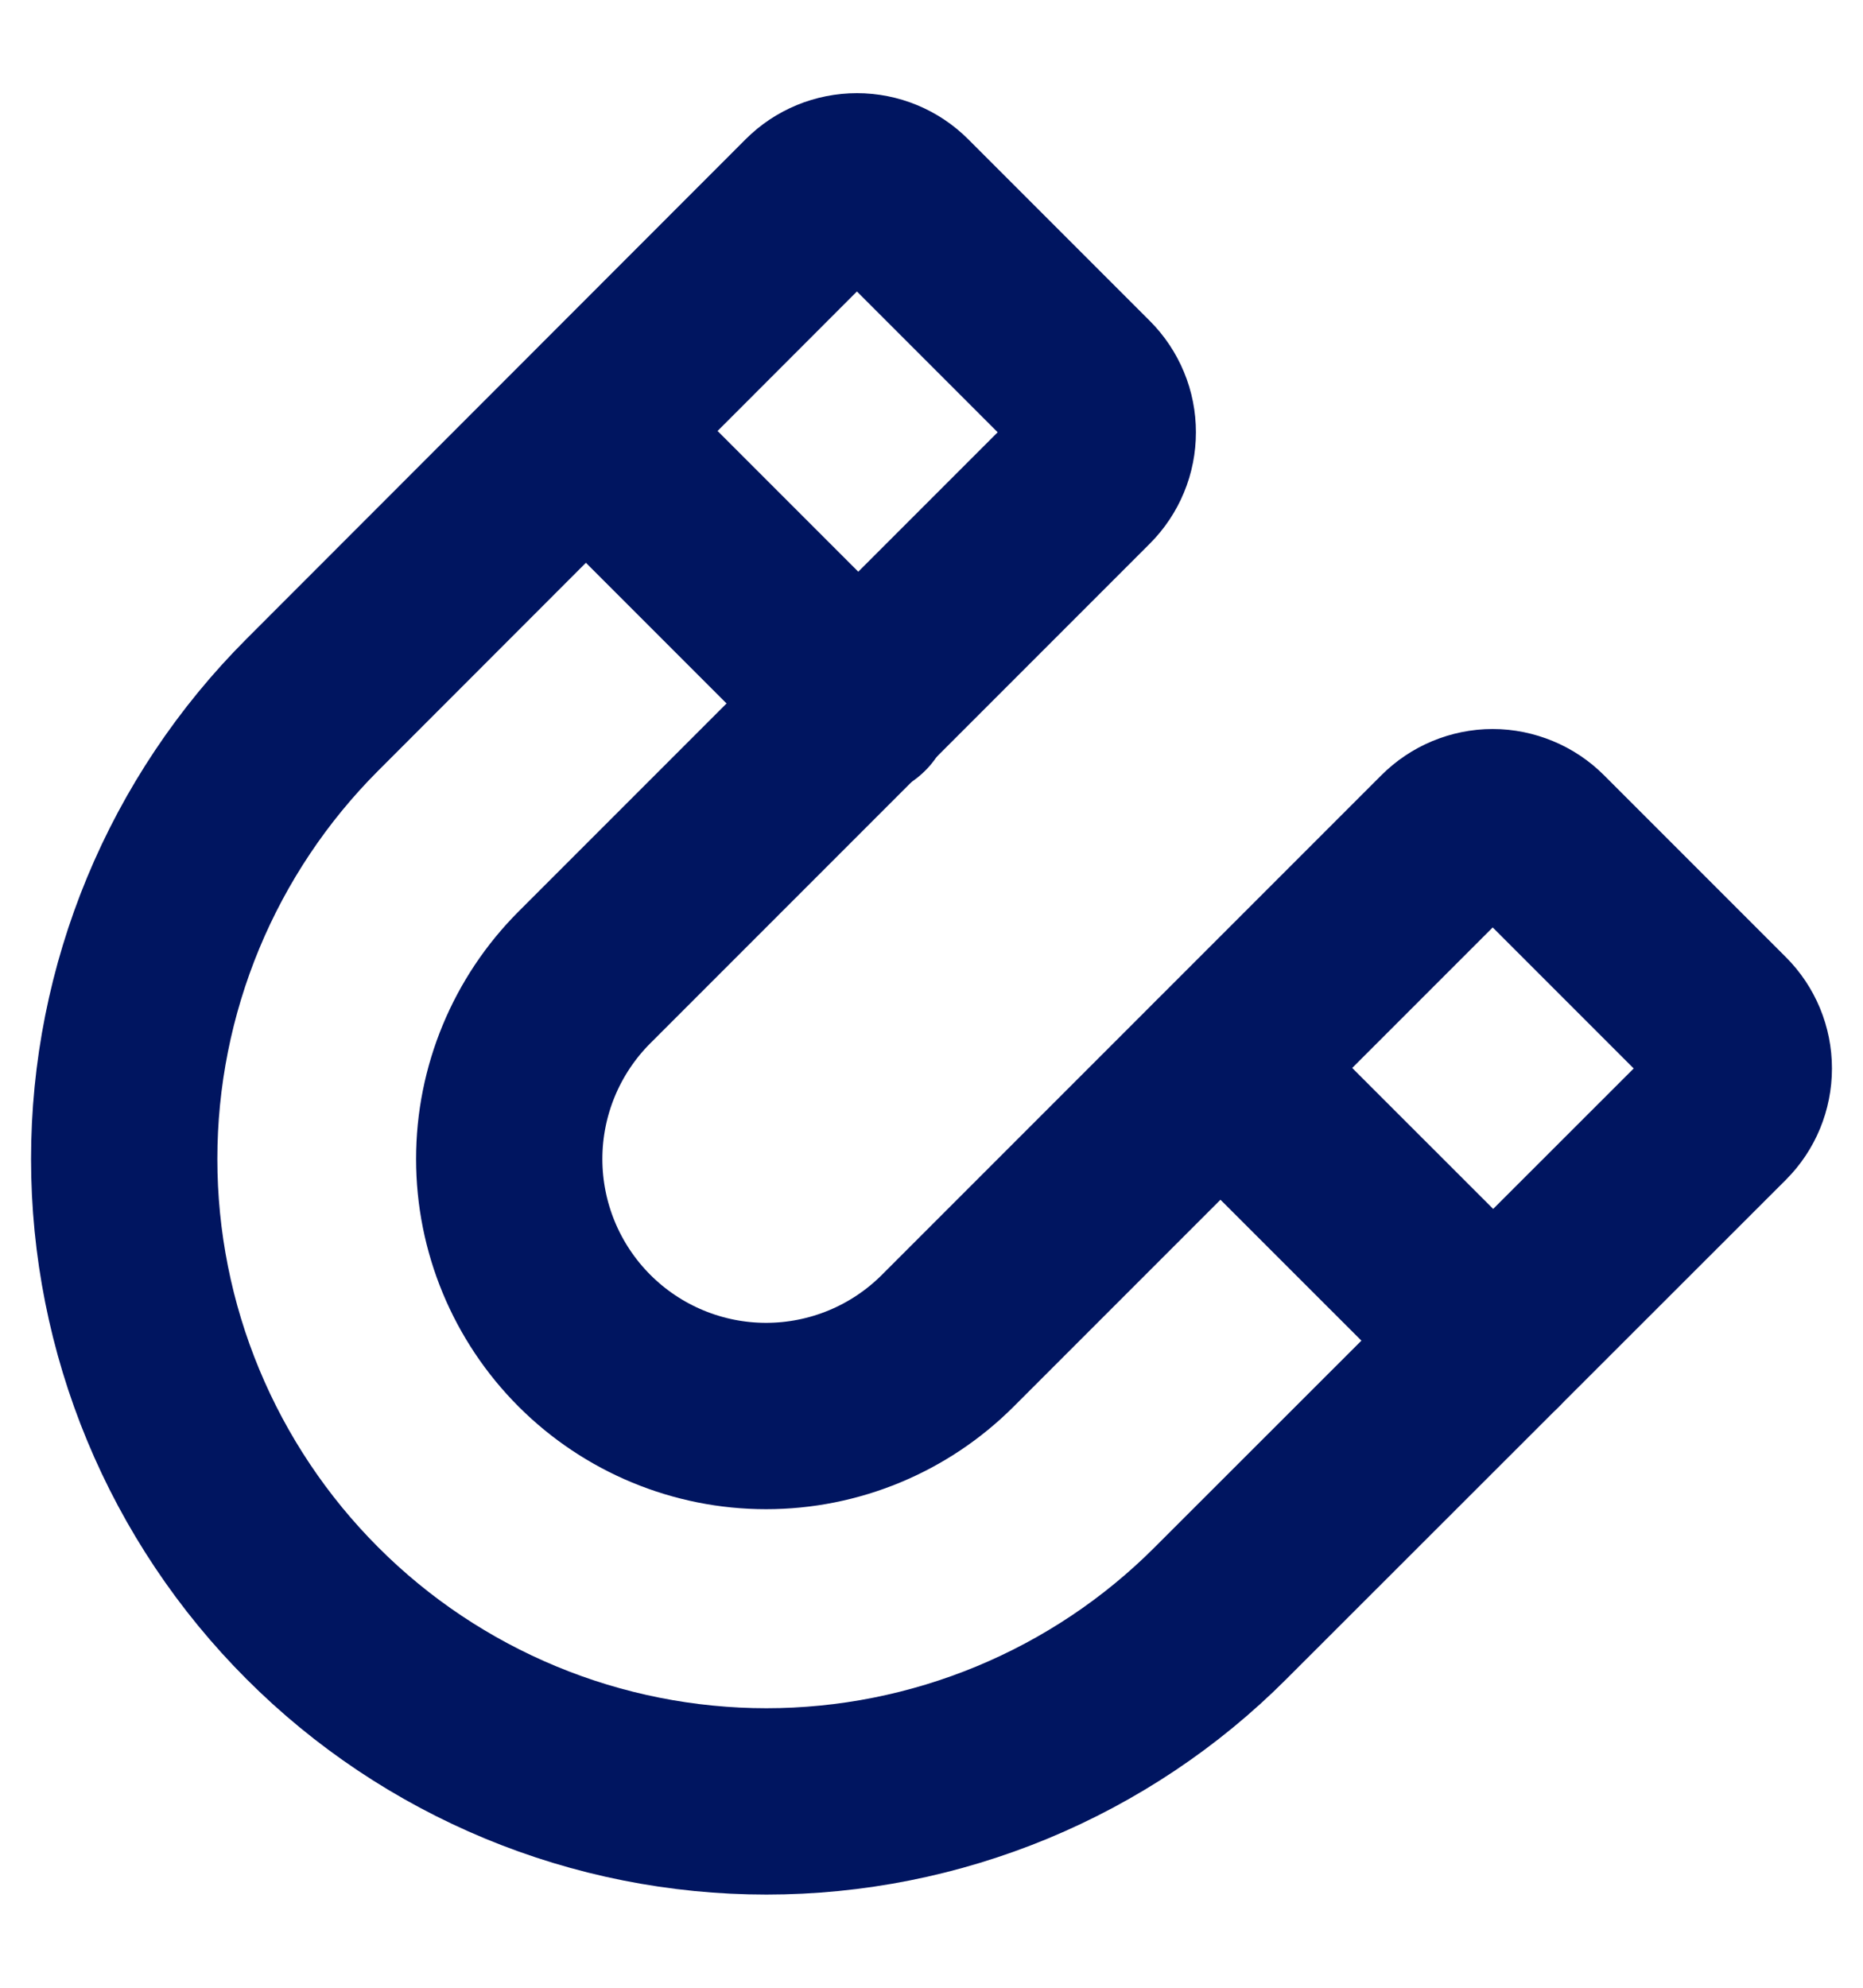
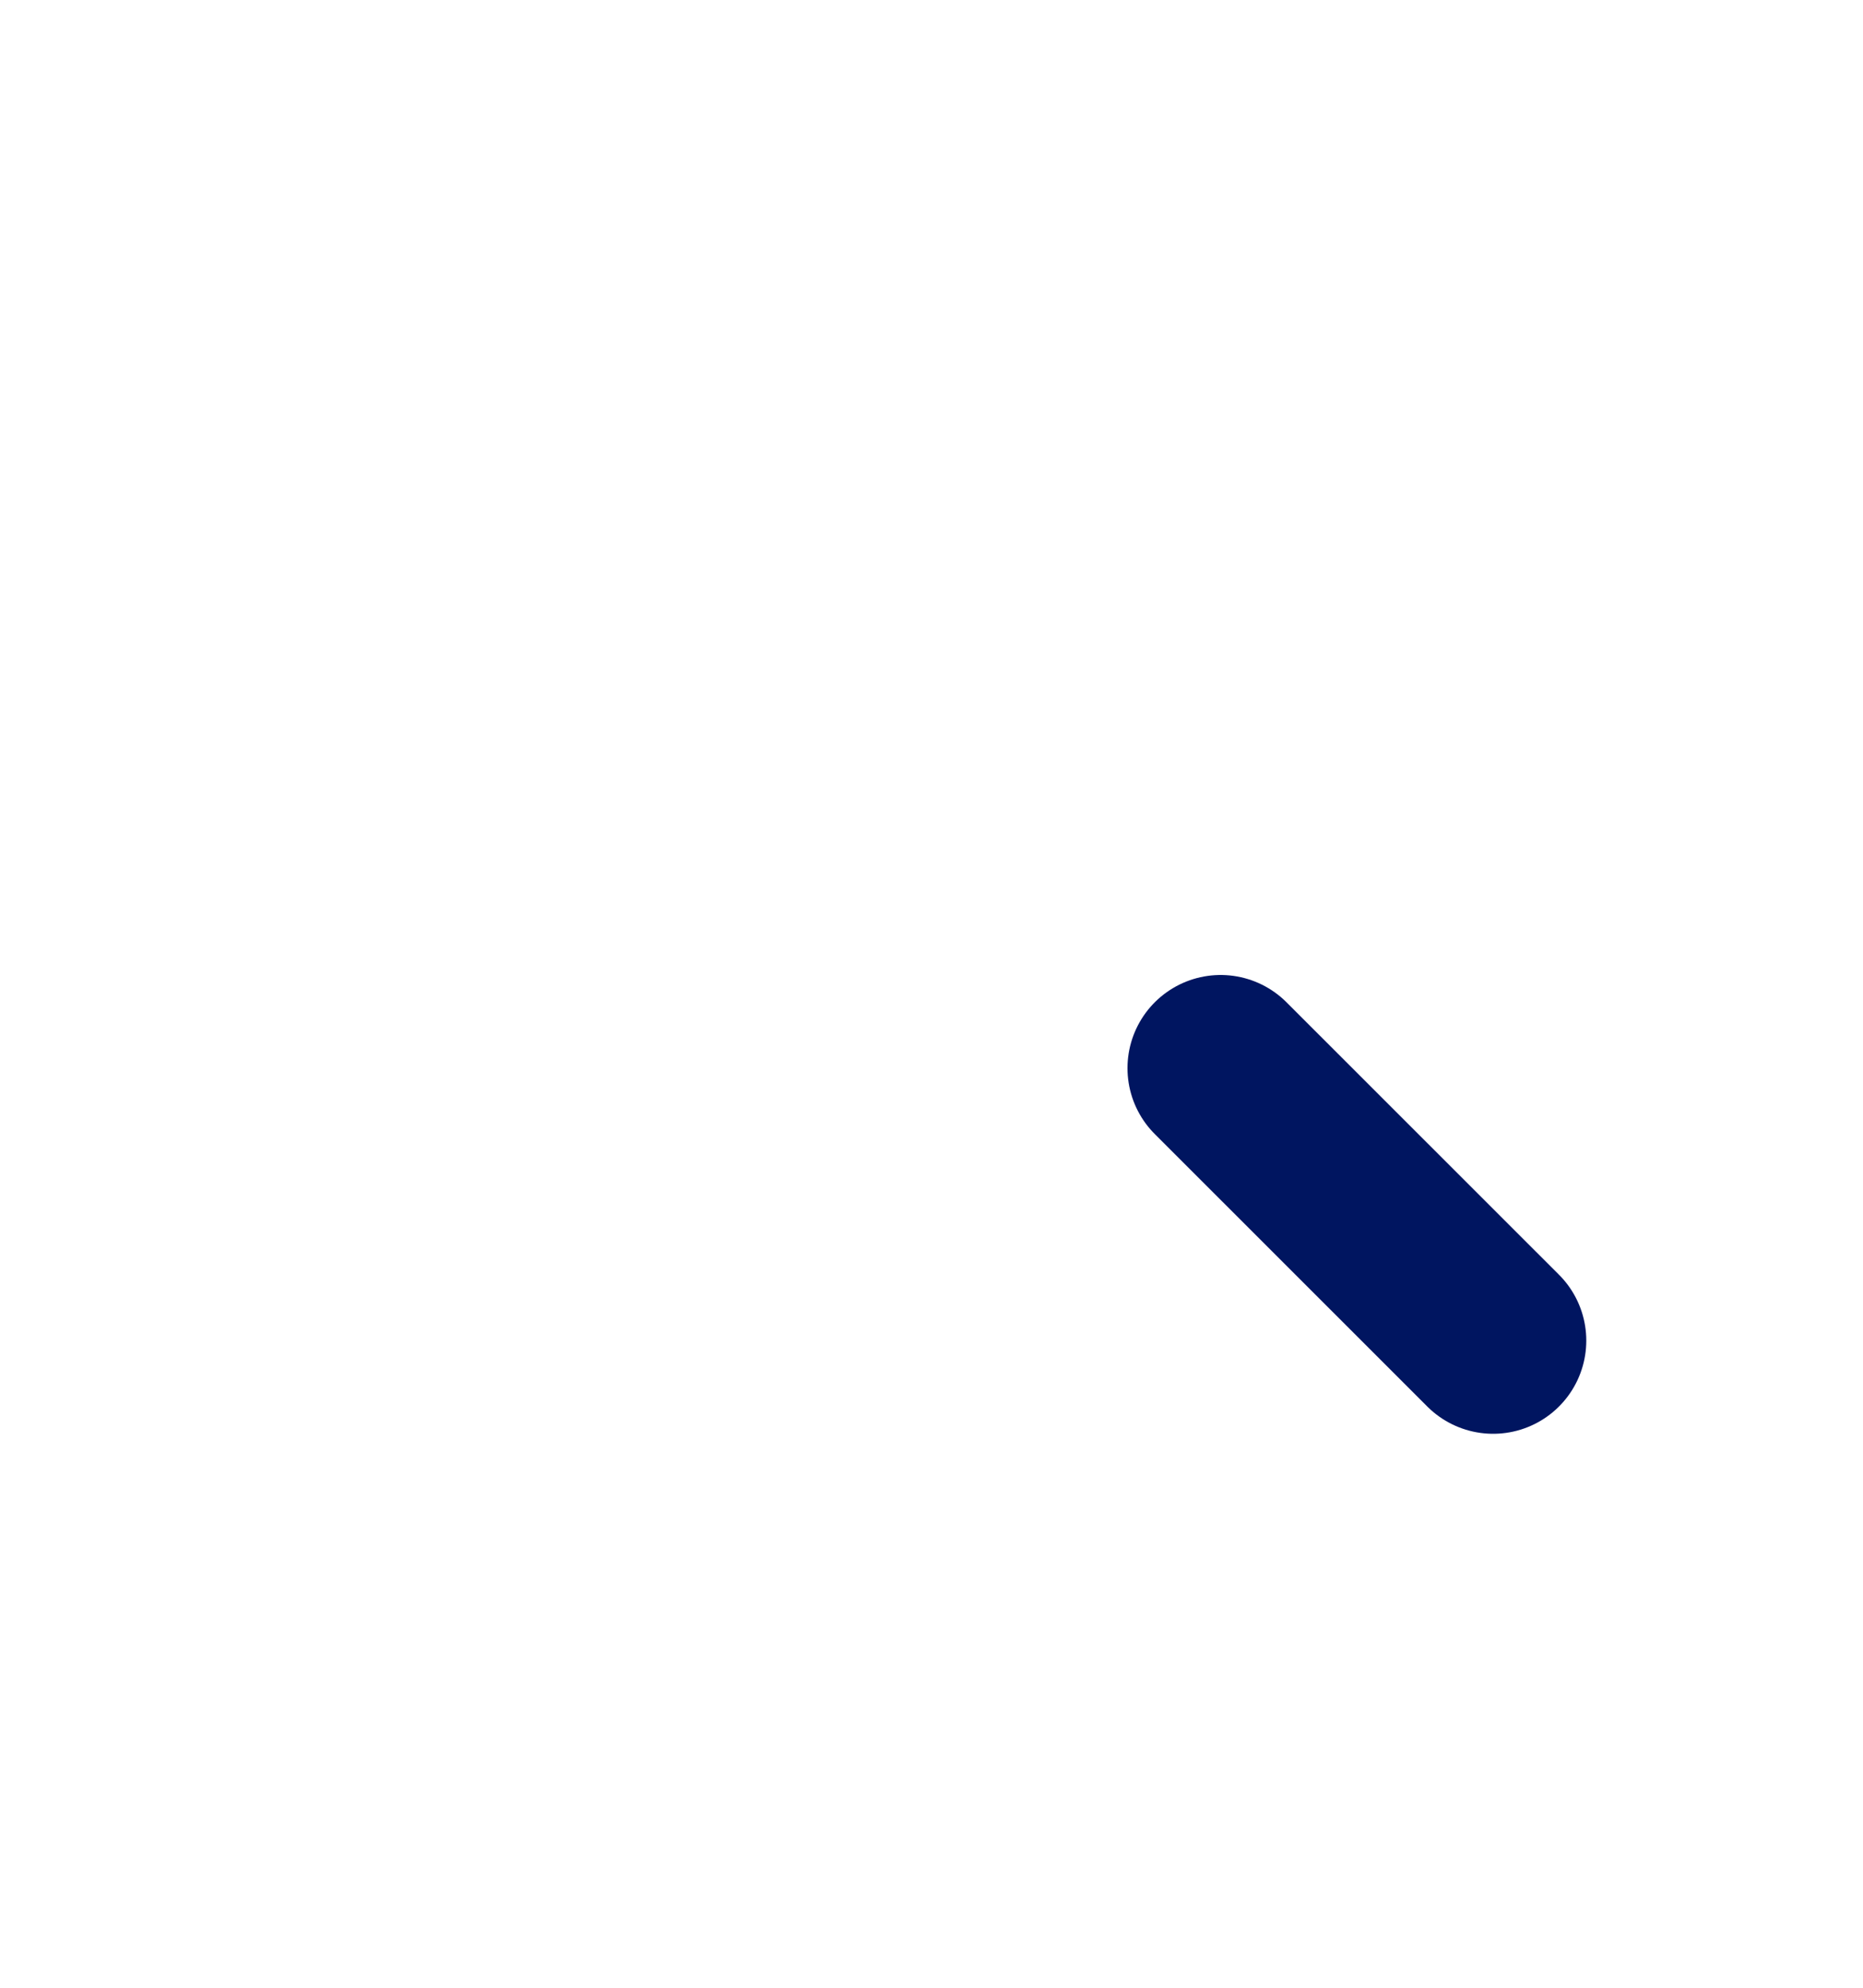
<svg xmlns="http://www.w3.org/2000/svg" width="15" height="16" viewBox="0 0 15 16" fill="none">
-   <path d="M11.653 6.77L7.631 10.792C7.243 11.18 6.717 11.398 6.168 11.398C5.62 11.398 5.094 11.18 4.706 10.792C4.318 10.404 4.1 9.878 4.1 9.329C4.1 8.781 4.318 8.255 4.706 7.867L8.728 3.845C8.776 3.797 8.814 3.74 8.84 3.677C8.866 3.615 8.879 3.547 8.879 3.479C8.879 3.412 8.866 3.344 8.84 3.282C8.814 3.219 8.776 3.162 8.728 3.114L7.265 1.651C7.168 1.554 7.037 1.5 6.9 1.5C6.762 1.5 6.631 1.554 6.534 1.651L2.515 5.673C2.035 6.153 1.654 6.723 1.394 7.35C1.134 7.978 1 8.65 1 9.329C1 10.008 1.134 10.681 1.394 11.308C1.654 11.935 2.035 12.505 2.515 12.985C2.995 13.466 3.565 13.846 4.192 14.106C4.819 14.366 5.492 14.5 6.171 14.5C6.85 14.5 7.522 14.366 8.15 14.106C8.777 13.846 9.347 13.466 9.827 12.985L13.849 8.966C13.946 8.869 14 8.738 14 8.6C14 8.463 13.946 8.332 13.849 8.235L12.384 6.77C12.336 6.722 12.279 6.684 12.216 6.658C12.153 6.632 12.086 6.618 12.018 6.618C11.95 6.618 11.883 6.632 11.82 6.658C11.758 6.684 11.701 6.722 11.653 6.77Z" stroke="#001560" stroke-width="1.5" stroke-linecap="round" stroke-linejoin="round" />
-   <path d="M4.727 3.479L6.92 5.672" stroke="#001560" stroke-width="1.5" stroke-linecap="round" stroke-linejoin="round" />
  <path d="M9.828 8.598L12.022 10.791" stroke="#001560" stroke-width="1.5" stroke-linecap="round" stroke-linejoin="round" />
</svg>